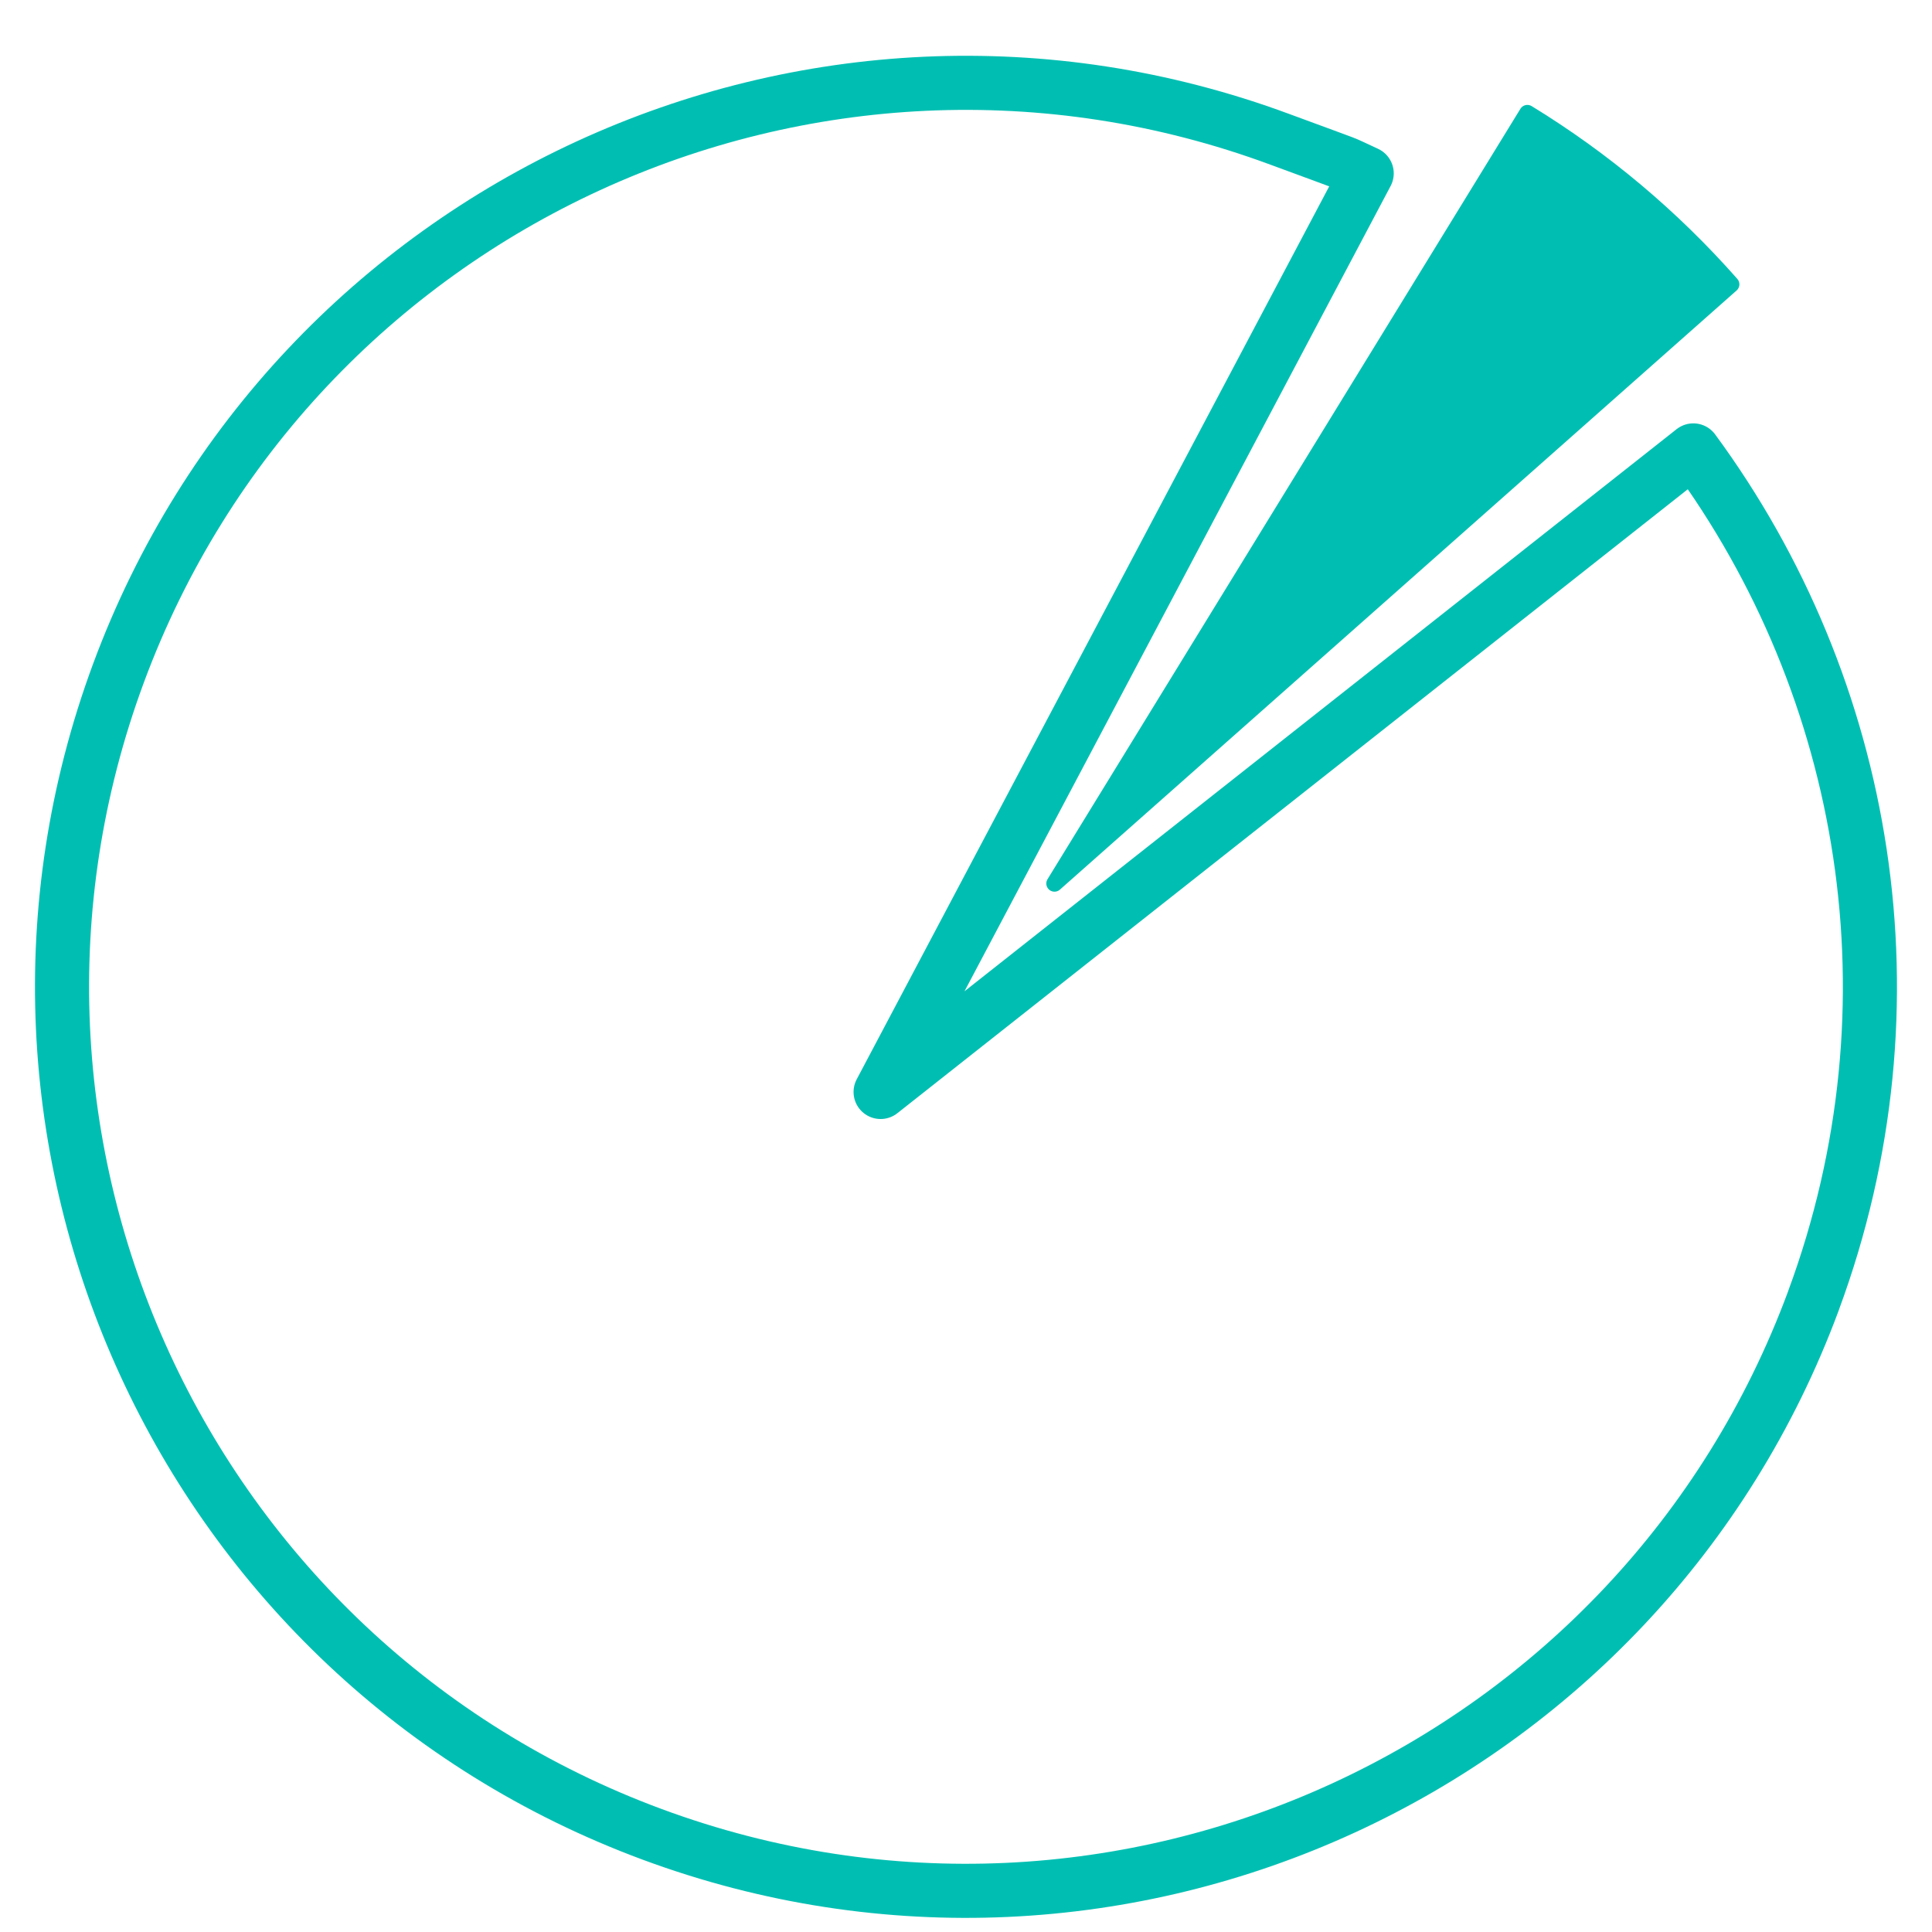
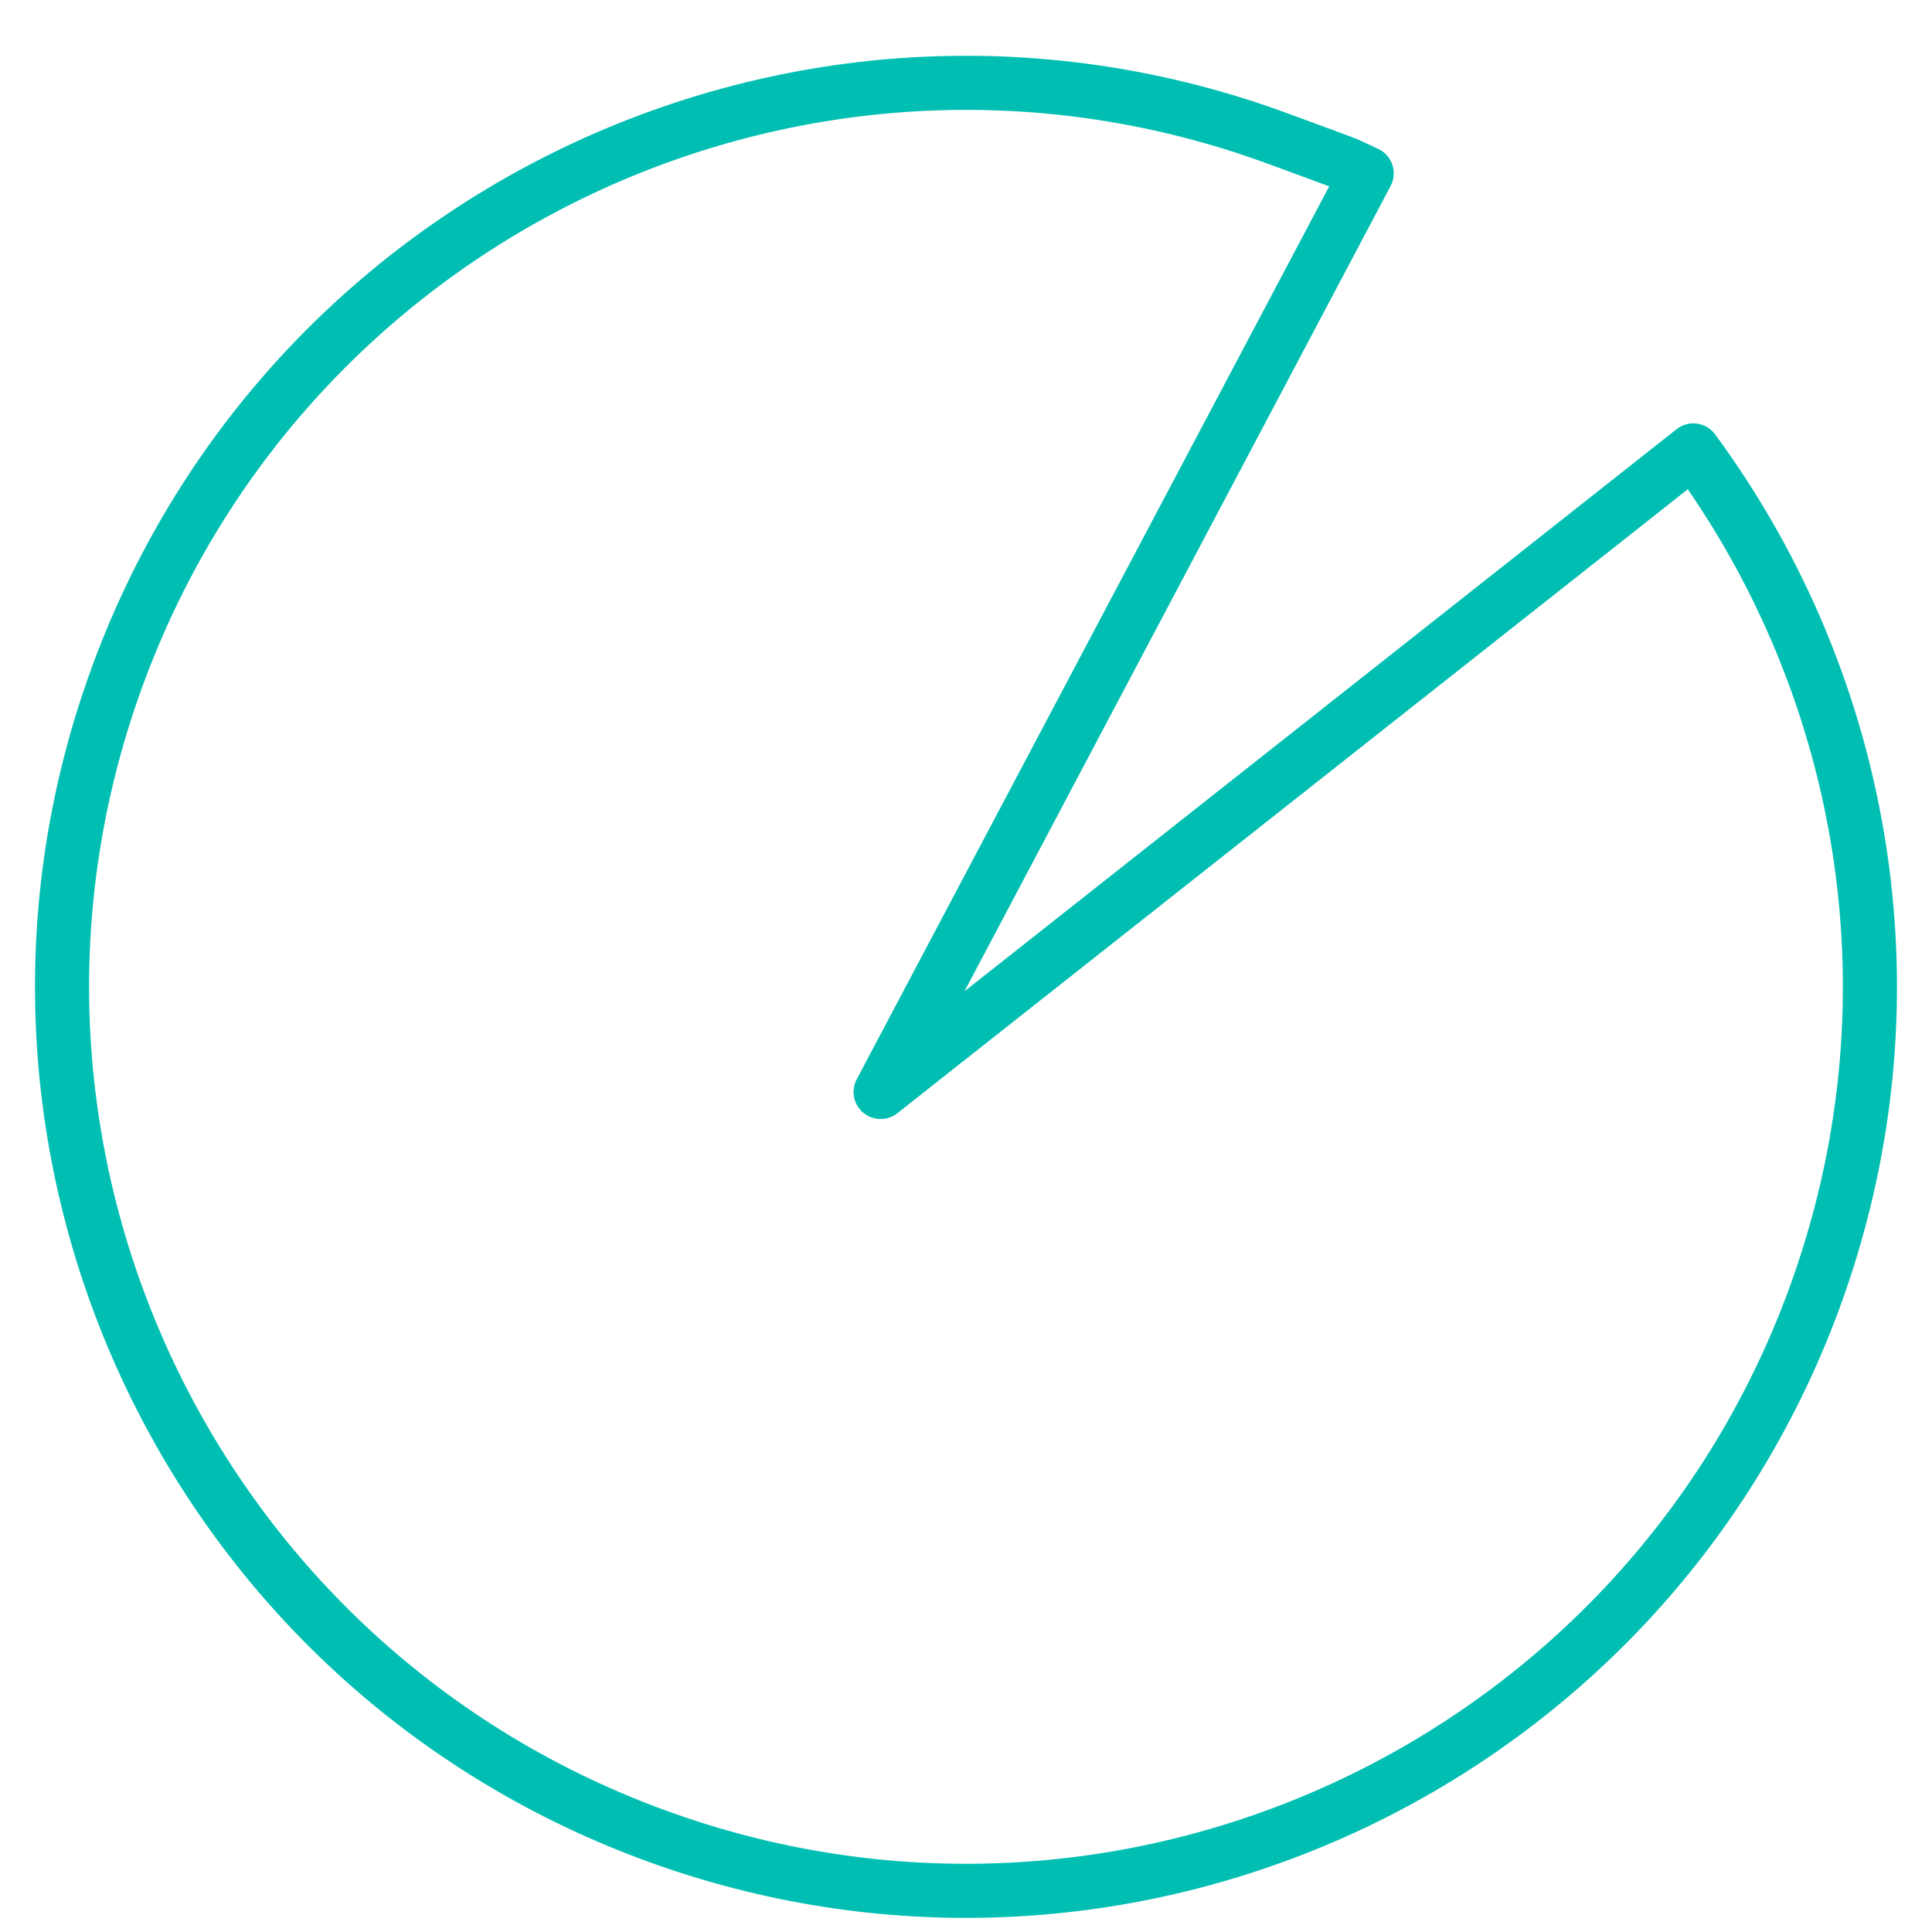
<svg xmlns="http://www.w3.org/2000/svg" id="Layer_1" viewBox="0 0 300 300">
  <defs>
    <style>
      .cls-1 {
        fill: none;
        stroke-width: 8.4px;
      }

      .cls-1, .cls-2 {
        stroke: #00bfb2;
        stroke-linecap: round;
        stroke-linejoin: round;
      }

      .cls-2 {
        fill: #00bfb2;
        stroke-width: 2.54px;
      }
    </style>
  </defs>
-   <path class="cls-2" d="M268.82,44.15l-105.08,93.04L237.17,17.56c11.96,7.31,22.59,16.31,31.65,26.59Z" />
  <path class="cls-1" d="M281.6,201.96c-26.91,72.68-107.63,109.79-180.32,82.88C28.6,257.93-8.51,177.2,18.4,104.52,45.31,31.83,126.05-5.28,198.72,21.63c12.86,4.76,8.72,3.1,13.5,5.29l-75.48,142.64,126.2-99.62c27.07,36.77,35.69,86,18.65,132.03Z" />
</svg>